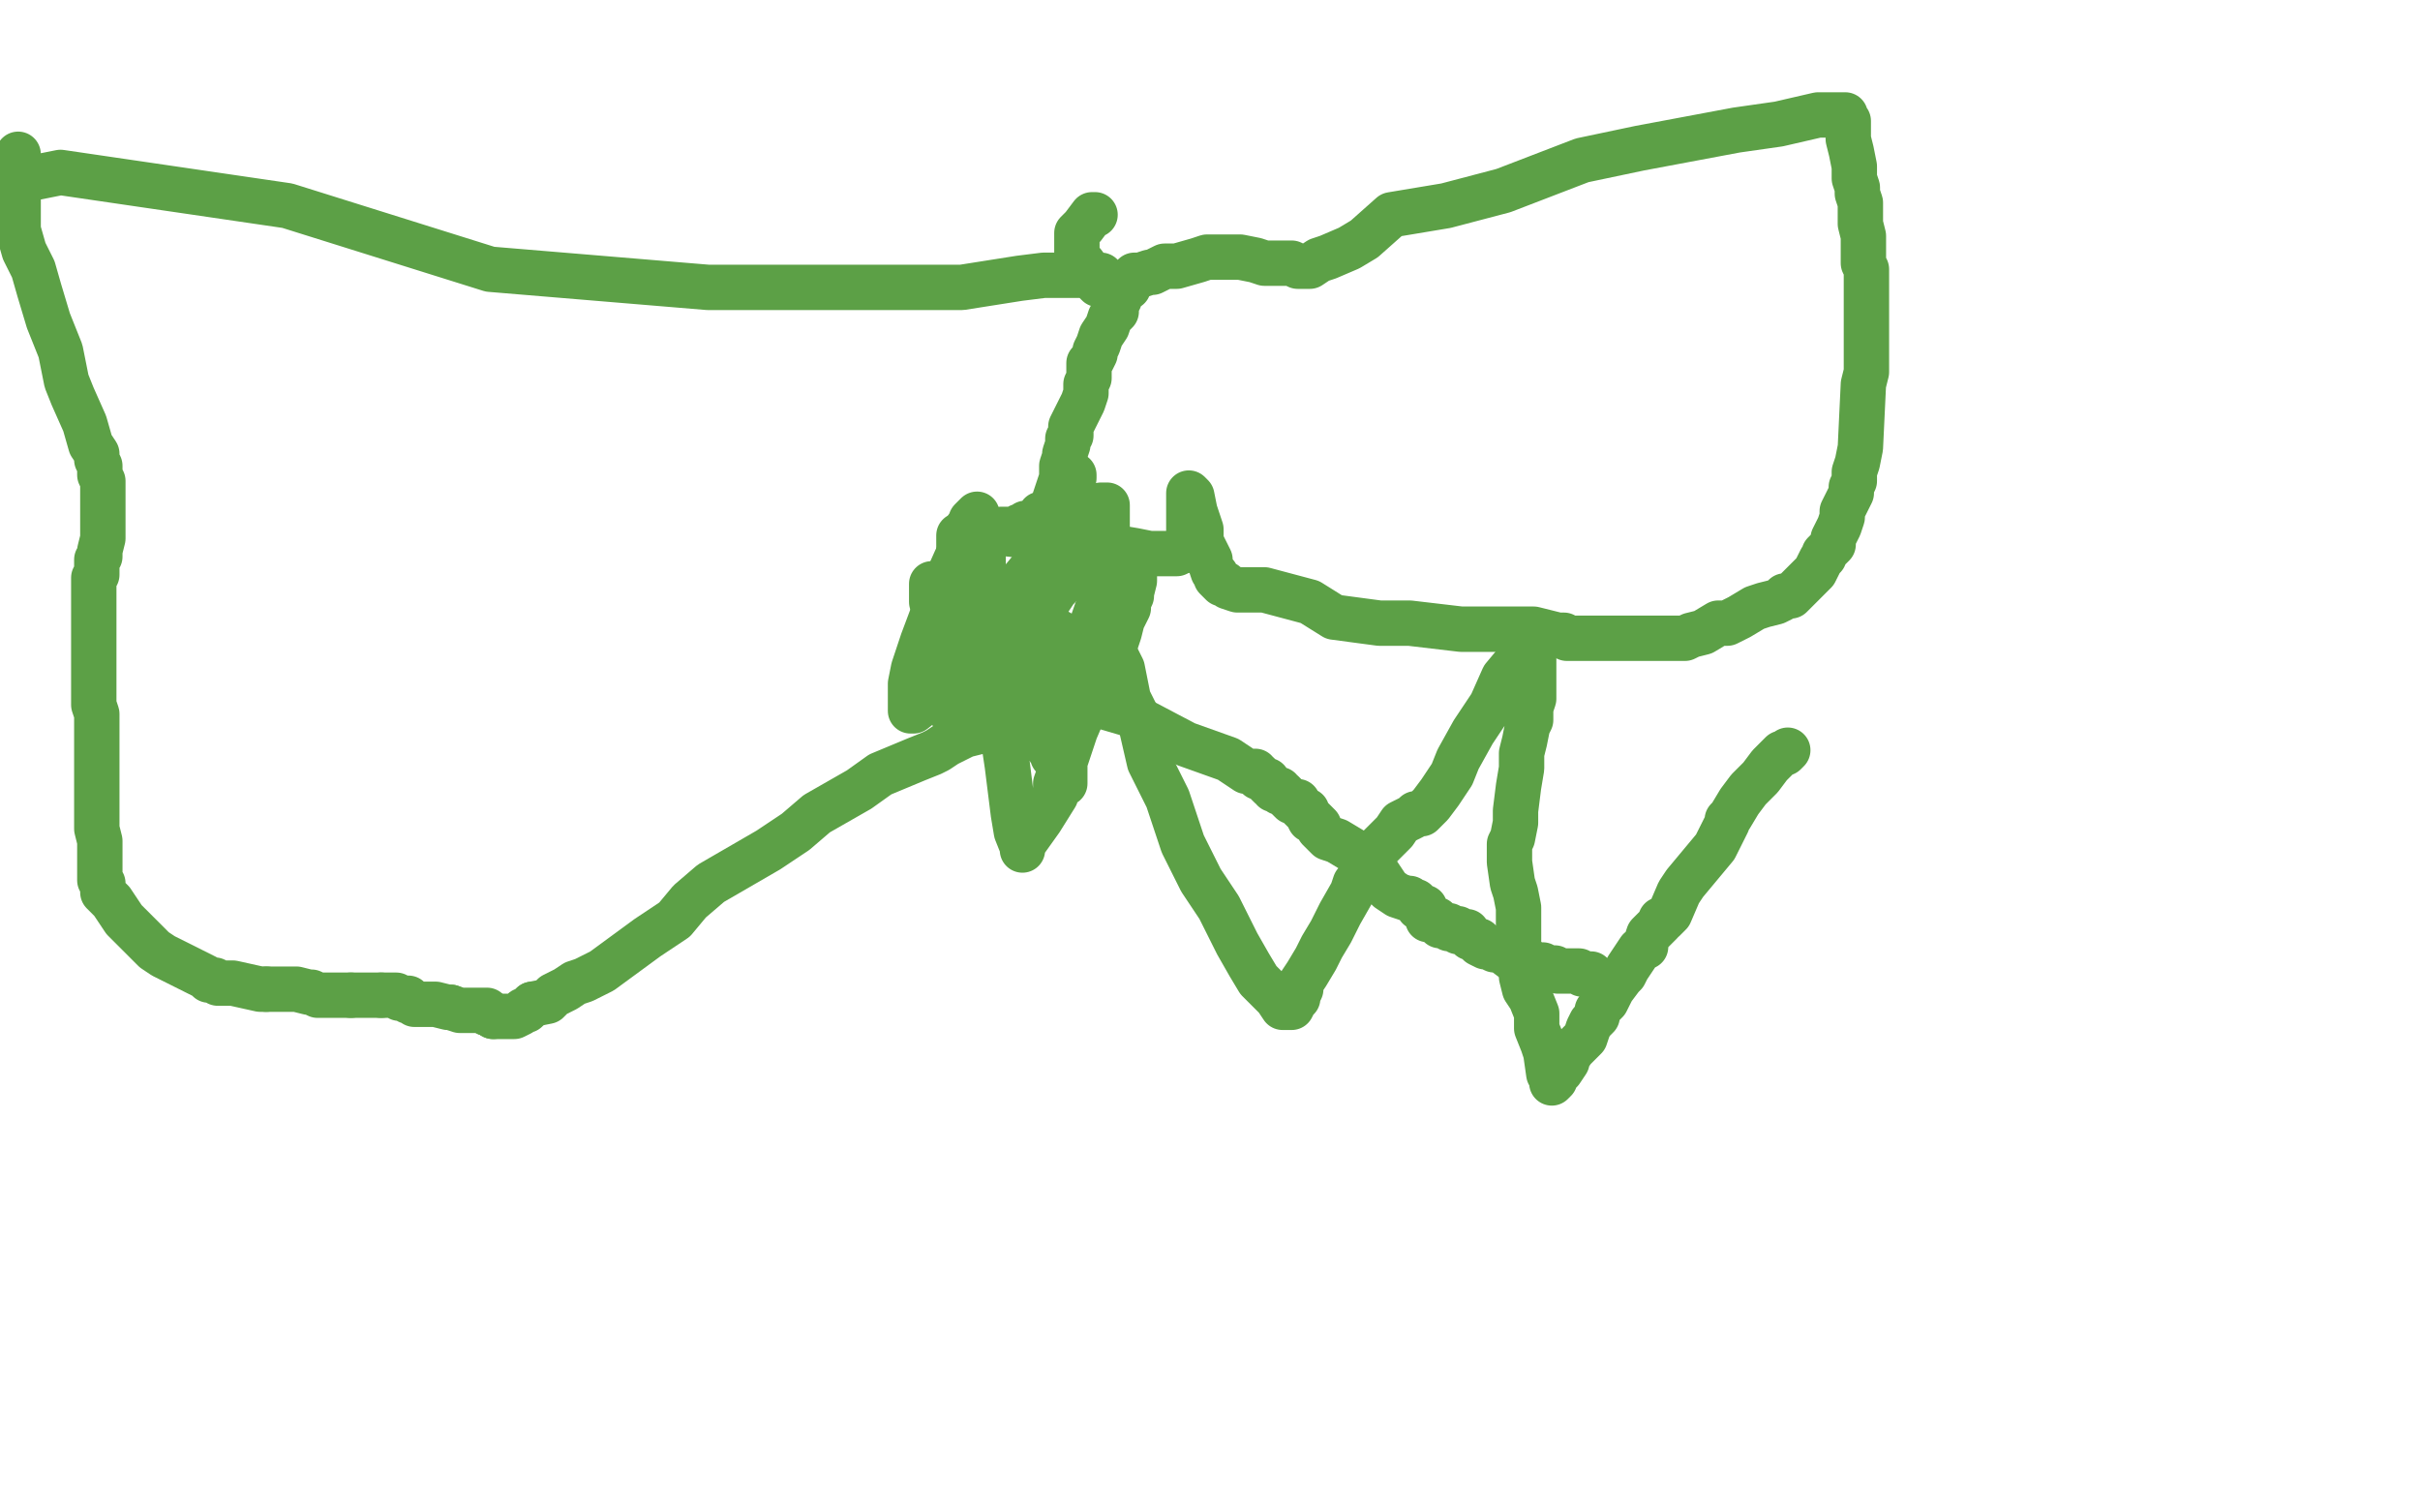
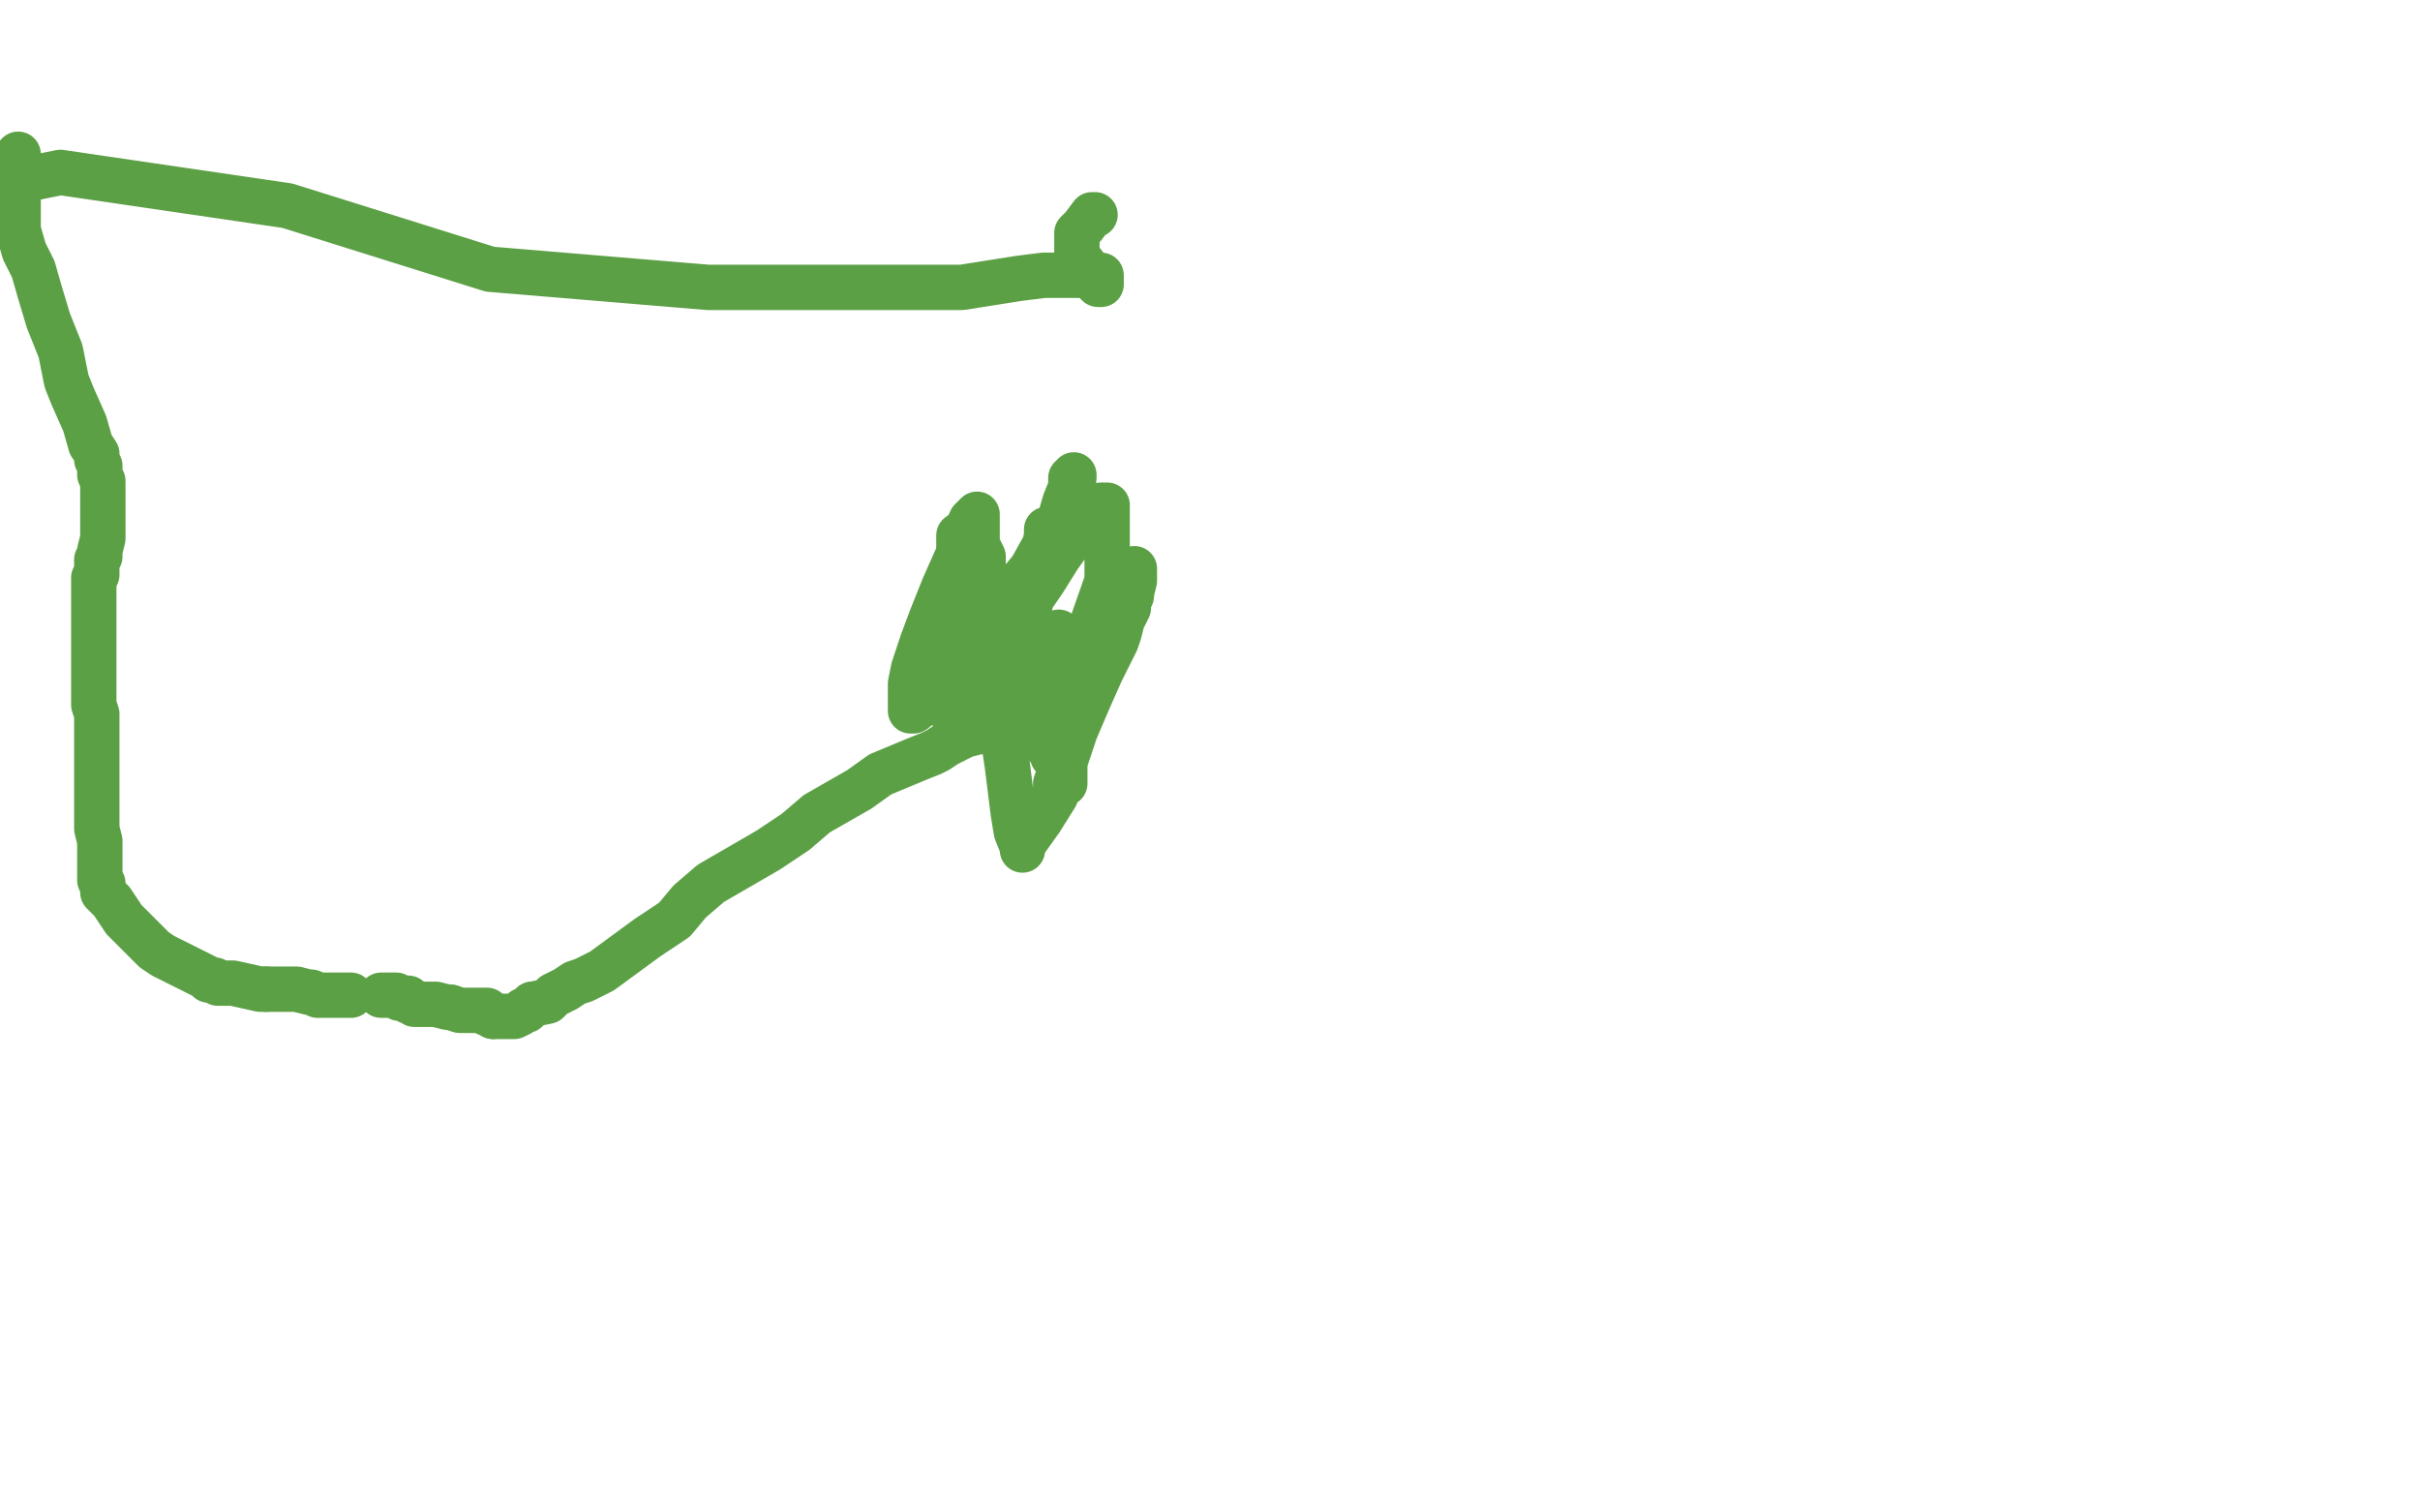
<svg xmlns="http://www.w3.org/2000/svg" width="800" height="500" version="1.1" style="stroke-antialiasing: false">
  <desc>This SVG has been created on https://colorillo.com/</desc>
  <rect x="0" y="0" width="800" height="500" style="fill: rgb(255,255,255); stroke-width:0" />
-   <polyline points="344,170 344,171 344,171 344,172 344,172 344,173 344,173 345,174 345,174 346,175 346,175 347,174 347,173 347,171 348,169 348,167 350,161 351,158 351,154 352,151 352,150 353,147 353,146 353,145 354,144 354,143 354,141 356,137 358,133 359,130 359,128 359,127 360,125 360,123 360,122 360,121 360,120 361,119 362,117 362,116 363,114 364,111 366,108 367,105 368,104 369,103 369,102 369,101 369,100 370,99 370,98 371,97 371,96 372,95 373,95 373,94 374,92 375,91 376,91 377,91 380,90 381,90 383,89 385,88 387,88 389,88 396,86 399,85 400,85 401,85 402,85 403,85 404,85 406,85 410,85 415,86 418,87 424,87 426,87 427,87 429,88 430,88 433,88 436,86 439,85 446,82 451,79 460,71 478,68 497,63 523,53 542,49 574,43 588,41 601,38 606,38 610,38 610,39 611,40 611,42 611,46 612,50 613,55 613,59 614,62 614,64 615,67 615,74 616,78 616,79 616,84 616,87 617,89 617,91 617,93 617,98 617,101 617,110 617,111 617,113 617,114 617,115 617,116 617,117 617,119 617,120 617,123 616,127 615,148 614,153 613,156 613,159 612,161 612,163 610,167 609,169 609,171 608,174 607,176 606,178 606,179 606,180 604,182 603,183 603,184 602,185 600,189 598,191 595,194 594,195 592,197 591,197 590,197 589,198 587,199 583,200 580,201 575,204 571,206 568,206 563,209 559,210 557,211 556,211 554,211 550,211 546,211 540,211 536,211 528,211 524,211 520,211 519,211 518,211 517,210 516,210 515,210 507,208 502,208 494,208 483,208 466,206 456,206 441,204 433,199 418,195 413,195 410,195 409,195 406,194 405,193 404,193 403,192 402,191 402,190 401,189 400,186 400,185 399,183 397,179 397,175 396,172 395,169 394,164 393,163 393,164 393,165 393,166 393,167 393,168 393,169 393,170 393,172 393,173 393,174 393,175 393,176 393,177 393,178 393,179 393,180 393,181 392,182 391,182 389,183 385,183 381,183 380,183 375,182 369,181 360,180 350,179 338,177 329,176 325,176 322,176 323,176 324,176 325,176 326,176 327,176 328,176 329,176 330,176 331,175 332,175 333,175 334,175 335,175 336,175 337,174 338,174 339,173 339,175" style="fill: none; stroke: #5ca046; stroke-width: 15; stroke-linejoin: round; stroke-linecap: round; stroke-antialiasing: false; stroke-antialias: 0; opacity: 1.0" />
-   <polyline points="308,193 308,194 308,194 308,195 308,196 308,197 308,198 308,199 309,200 310,200 311,202 312,202 314,203 315,203 316,204 318,205 320,210 332,219 349,229 373,236 392,246 406,251 412,255 414,255 415,255 415,256 416,256 416,257 417,257 418,258 419,258 419,259 420,260 421,260 421,261 422,261 423,261 423,262 424,262 426,264 427,265 428,265 429,265 429,266 430,267 431,268 432,268 432,269 433,271 434,271 435,272 436,273 436,274 437,275 438,276 439,277 442,278 447,281 452,285 455,288 457,291 459,294 462,296 465,297 466,297 467,298 468,298 469,300 471,300 471,301 472,303 472,304 473,304 474,304 475,304 475,305 476,305 476,306 477,306 478,306 479,306 479,307 480,307 481,307 482,307 482,308 483,308 484,308 485,308 485,309 486,310 487,310 488,311 489,311 489,312 491,313 492,313 494,314 496,314 500,317 501,317 503,317 505,318 506,318 507,319 508,319 510,319 511,320 512,320 513,320 514,320 515,321 517,321 518,321 519,321 520,321 521,321 522,321 523,322 524,322 525,322 526,322" style="fill: none; stroke: #5ca046; stroke-width: 15; stroke-linejoin: round; stroke-linecap: round; stroke-antialiasing: false; stroke-antialias: 0; opacity: 1.0" />
  <polyline points="317,186 317,185 317,185 317,184 317,184 317,182 317,182 317,181 317,181 317,180 317,180 317,179 317,178 317,177" style="fill: none; stroke: #5ca046; stroke-width: 15; stroke-linejoin: round; stroke-linecap: round; stroke-antialiasing: false; stroke-antialias: 0; opacity: 1.0" />
-   <polyline points="333,198 334,198 334,198 335,198 335,198 335,199 335,201 335,202 335,203 335,204 335,205 333,207 333,208 332,209 330,211 330,212 330,214 328,216 327,217 325,218 325,219 324,220 324,221 324,222 324,223 324,224 325,224 327,223 327,222 330,220 332,216 333,215 335,212 337,209 339,208 341,206 342,205 343,204 344,202 345,201 349,195 350,194 352,190 354,189 355,188 356,188 357,188 358,188 359,188 360,189 361,190 361,191 363,195 364,203 366,208 368,215 371,221 373,231 377,239 380,252 386,264 391,279 397,291 403,300 409,312 413,319 416,324 420,328 422,330 424,333 425,333 426,333 427,333 428,331 429,330 429,329 430,327 430,326 430,325 432,322 435,317 437,313 440,308 443,302 447,295 448,292 451,290 453,286 454,283 456,280 459,277 461,275 463,272 467,270 468,269 470,269 473,266 476,262 480,256 482,251 487,242 493,233 497,224 502,218 504,212 506,211 507,210 507,209 507,210 507,211 507,212 507,213 507,214 507,215 507,216 507,217 507,220 507,222 507,223 507,225 507,228 507,231 506,234 506,238 505,240 504,245 503,249 503,254 502,260 501,268 501,270 501,272 500,277 499,279 499,280 499,281 499,285 500,292 501,295 502,300 502,305 502,311 502,314 502,318 503,320 503,323 504,327 506,330 508,335 508,340 510,345 511,348 512,355 513,356 513,357 513,358 514,357 514,356 515,355 516,354 518,351 518,350 520,347 521,346 523,344 524,343 525,340 526,338 528,336 528,334 529,333 530,332 531,331 533,327 536,323 537,322 538,320 540,317 542,314 544,313 544,312 545,309 546,308 547,307 549,305 549,304 550,304 552,302 555,295 557,292 562,286 567,280 571,272 571,271 572,270 575,265 578,261 582,257 585,253 587,251 588,250 589,249 590,249 591,248" style="fill: none; stroke: #5ca046; stroke-width: 15; stroke-linejoin: round; stroke-linecap: round; stroke-antialiasing: false; stroke-antialias: 0; opacity: 1.0" />
  <polyline points="362,71 361,71 361,71 358,75 358,75 356,77 356,77 356,78 356,78 356,79 356,79 356,80 356,80 356,81 356,82 356,83 356,84 356,85 357,87 358,87 361,91 362,92 362,93 363,94 364,94 364,93 364,92 364,91 362,91 361,91 359,91 356,91 355,91 354,91 352,91 350,91 348,91 345,91 337,92 318,95 292,95 234,95 162,89 95,68 20,57 0,61 0,60 1,59 2,57 3,56 4,55 4,54 6,51 6,52 6,53 6,54 6,55 6,56 6,57 6,58 6,59 6,60 6,61 6,62 6,65 6,70 6,76 8,83 11,89 13,96 16,106 20,116 22,126 24,131 28,140 30,147 32,150 32,152 33,154 33,155 33,156 33,157 34,159 34,160 34,161 34,162 34,163 34,164 34,165 34,166 34,168 34,171 34,175 34,178 33,182 33,184 32,185 32,187 32,188 32,190 31,191 31,192 31,194 31,195 31,196 31,197 31,198 31,200 31,203 31,206 31,209 31,212 31,213 31,217 31,219 31,220 31,223 31,224 31,227 31,233 32,236 32,238 32,243 32,249 32,257 32,274 33,278 33,281 33,285 33,288 33,289 33,290 33,291 34,292 34,293 34,295 35,296 36,297 37,298 39,301 41,304 44,307 48,311 51,314 54,316 56,317 60,319 62,320 66,322 68,323 69,324 70,324 71,324 72,325 73,325 75,325 77,325 86,327 88,327" style="fill: none; stroke: #5ca046; stroke-width: 15; stroke-linejoin: round; stroke-linecap: round; stroke-antialiasing: false; stroke-antialias: 0; opacity: 1.0" />
  <polyline points="88,327 90,327 93,327 95,327 98,327 102,328 103,328 105,329 106,329 108,329 109,329 113,329 116,329" style="fill: none; stroke: #5ca046; stroke-width: 15; stroke-linejoin: round; stroke-linecap: round; stroke-antialiasing: false; stroke-antialias: 0; opacity: 1.0" />
  <polyline points="126,329 127,329 128,329 129,329 130,329 131,329 132,330 133,330 135,330 135,331 136,331 137,332 138,332 139,332 140,332 144,332 148,333 149,333" style="fill: none; stroke: #5ca046; stroke-width: 15; stroke-linejoin: round; stroke-linecap: round; stroke-antialiasing: false; stroke-antialias: 0; opacity: 1.0" />
-   <polyline points="116,329 119,329 120,329 122,329 124,329 125,329 126,329" style="fill: none; stroke: #5ca046; stroke-width: 15; stroke-linejoin: round; stroke-linecap: round; stroke-antialiasing: false; stroke-antialias: 0; opacity: 1.0" />
  <polyline points="149,333 152,334 154,334 156,334 158,334 159,334 161,334 161,335" style="fill: none; stroke: #5ca046; stroke-width: 15; stroke-linejoin: round; stroke-linecap: round; stroke-antialiasing: false; stroke-antialias: 0; opacity: 1.0" />
  <polyline points="163,336 164,336 165,336 166,336 168,336 169,336 170,336 172,335 173,334 174,334 176,332" style="fill: none; stroke: #5ca046; stroke-width: 15; stroke-linejoin: round; stroke-linecap: round; stroke-antialiasing: false; stroke-antialias: 0; opacity: 1.0" />
  <polyline points="161,335 162,335 163,336" style="fill: none; stroke: #5ca046; stroke-width: 15; stroke-linejoin: round; stroke-linecap: round; stroke-antialiasing: false; stroke-antialias: 0; opacity: 1.0" />
  <polyline points="176,332 181,331 183,329 187,327 190,325 193,324 199,321 214,310 220,306 223,304 228,298 235,292 254,281 263,275 270,269 284,261 291,256 303,251 308,249 310,248 313,246 317,244 319,243 323,242 327,241 328,241 329,241 330,241 331,241 332,241 333,241 334,240 335,239 336,239 337,238 338,238 339,237 340,235 341,235 342,234 343,233 344,232 344,231 346,230 346,228 347,227 347,226 349,224 350,223 350,222 350,221 350,220 350,219 350,218 350,217 350,216 350,215 350,214 351,214 351,213 353,213 353,212 353,213 353,214 353,215 353,216 353,217 353,219 353,220 354,221 354,223 354,224 354,227 354,229 354,232 353,239 352,247 352,251 352,256 352,258 352,259 352,258 352,257 352,252 359,231 363,221 367,212 369,208 370,206 371,204 372,202 372,200 373,199 373,197 373,196 374,193 374,192 375,191 375,190 375,189 375,188 375,189 375,191 375,192 374,196 374,197 373,199 373,201 371,205 370,209 369,212 364,222 360,231 354,245 349,259 349,263 344,271 339,278 338,280 338,281 338,280 336,275 335,269 333,253 330,233 328,219 328,214 326,210 325,208 325,207 324,206 324,205 323,205 322,204 322,201 321,198 321,197 321,196 321,195 320,192 319,191 319,192 318,193 318,195 318,196 317,198 316,202 315,207 315,213 315,214 314,221 314,222 314,227 314,231 314,233 314,234 314,235 315,235 317,235 318,232 320,228 323,224 328,217 334,208 345,192 350,184 355,177 359,173 362,169 363,168 364,167 365,167 366,167 366,168 366,169 366,170 366,173 366,177 366,182 366,192 359,212 355,229 352,237 351,241 350,244 350,245 350,246 350,247 350,248 349,249 348,250 348,249 347,248 347,247 347,245 347,243 348,237 348,232 349,226 350,221 350,220 350,216 350,212 350,210 350,209 350,210 350,211 350,212 350,217 350,218 350,220 350,221 350,222 350,225 350,228 348,231 346,235 344,239 342,242 341,243 340,243 340,242 340,241 340,240 339,239 338,234 338,227 337,222 337,215 340,202 345,182 346,177 346,176 346,175 346,176 346,179 341,188 332,199 325,207 320,214 314,221 307,231 302,235 301,235 301,233 301,231 301,230 301,226 302,221 305,212 308,204 312,194 316,185 319,179 319,177 320,174 321,173 321,172 322,171 323,170 323,171 323,172 323,173 323,174 323,175 323,176 323,180 325,184 325,188 325,191 325,198 325,208 327,214 327,218 328,220 329,223 330,225 331,226 331,227 332,226 333,224 334,219 337,211 339,201 345,186 350,173 352,166 354,161 354,159 354,158 355,158 355,157" style="fill: none; stroke: #5ca046; stroke-width: 15; stroke-linejoin: round; stroke-linecap: round; stroke-antialiasing: false; stroke-antialias: 0; opacity: 1.0" />
</svg>